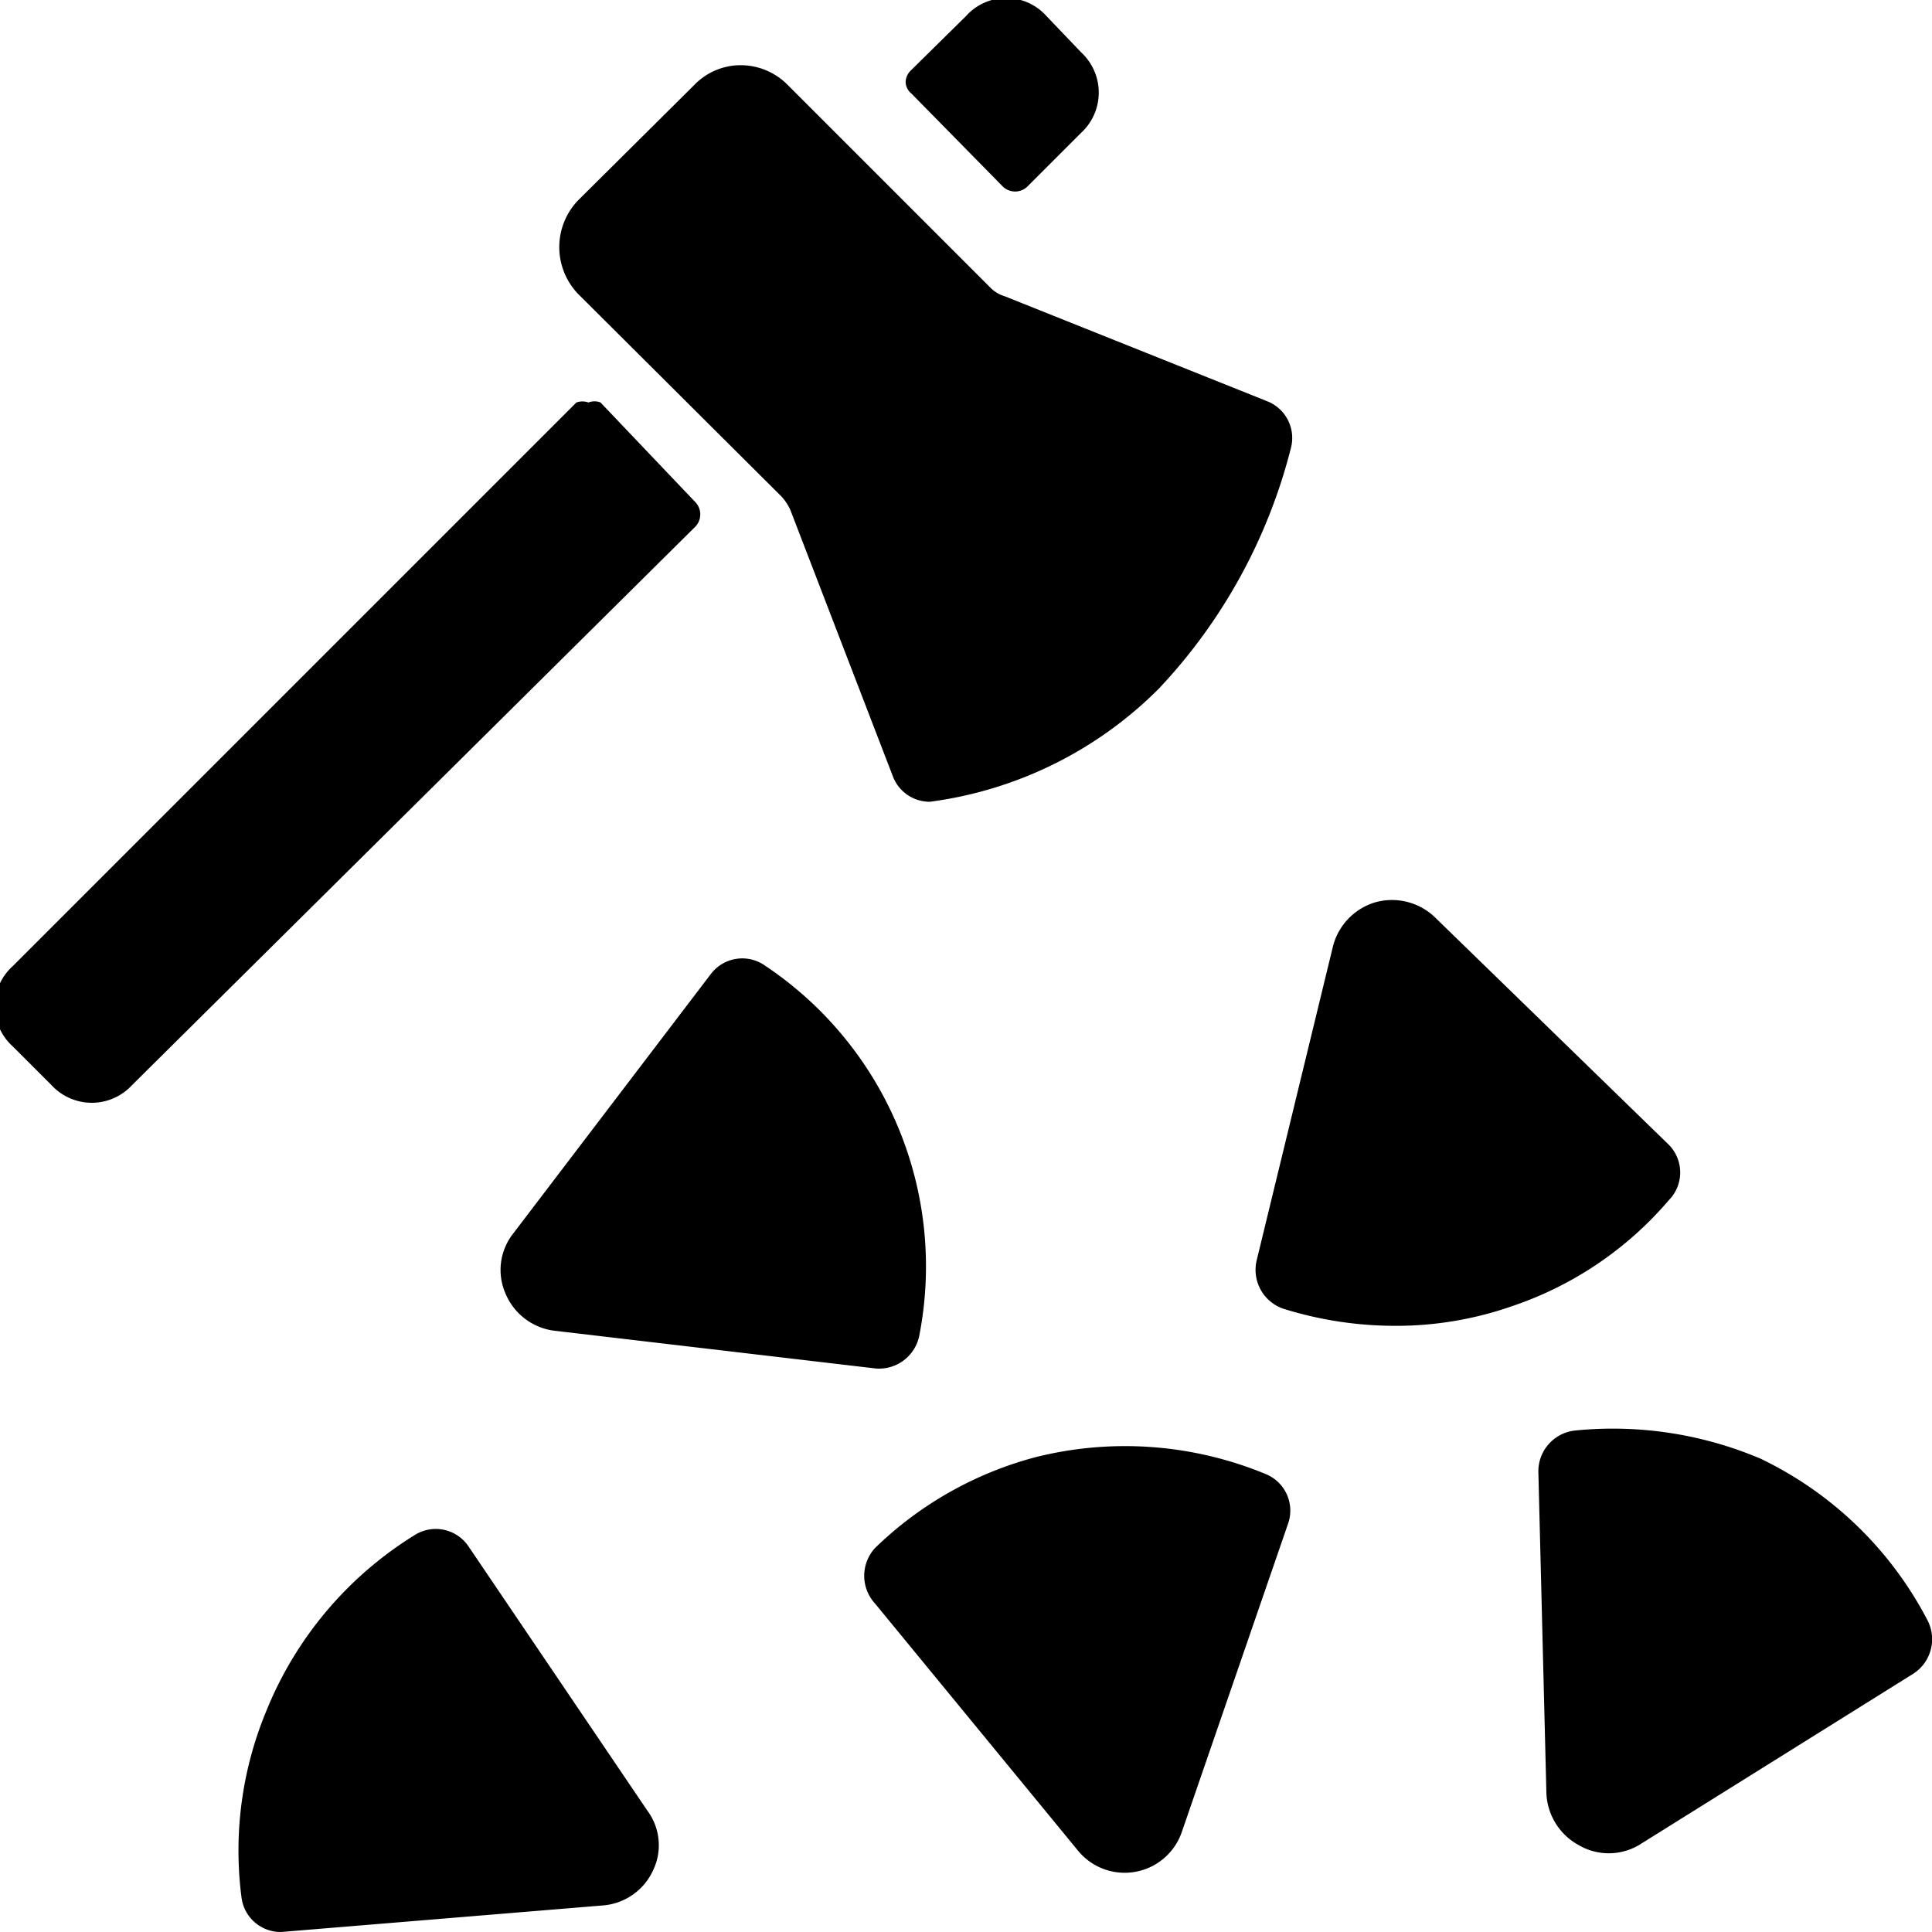
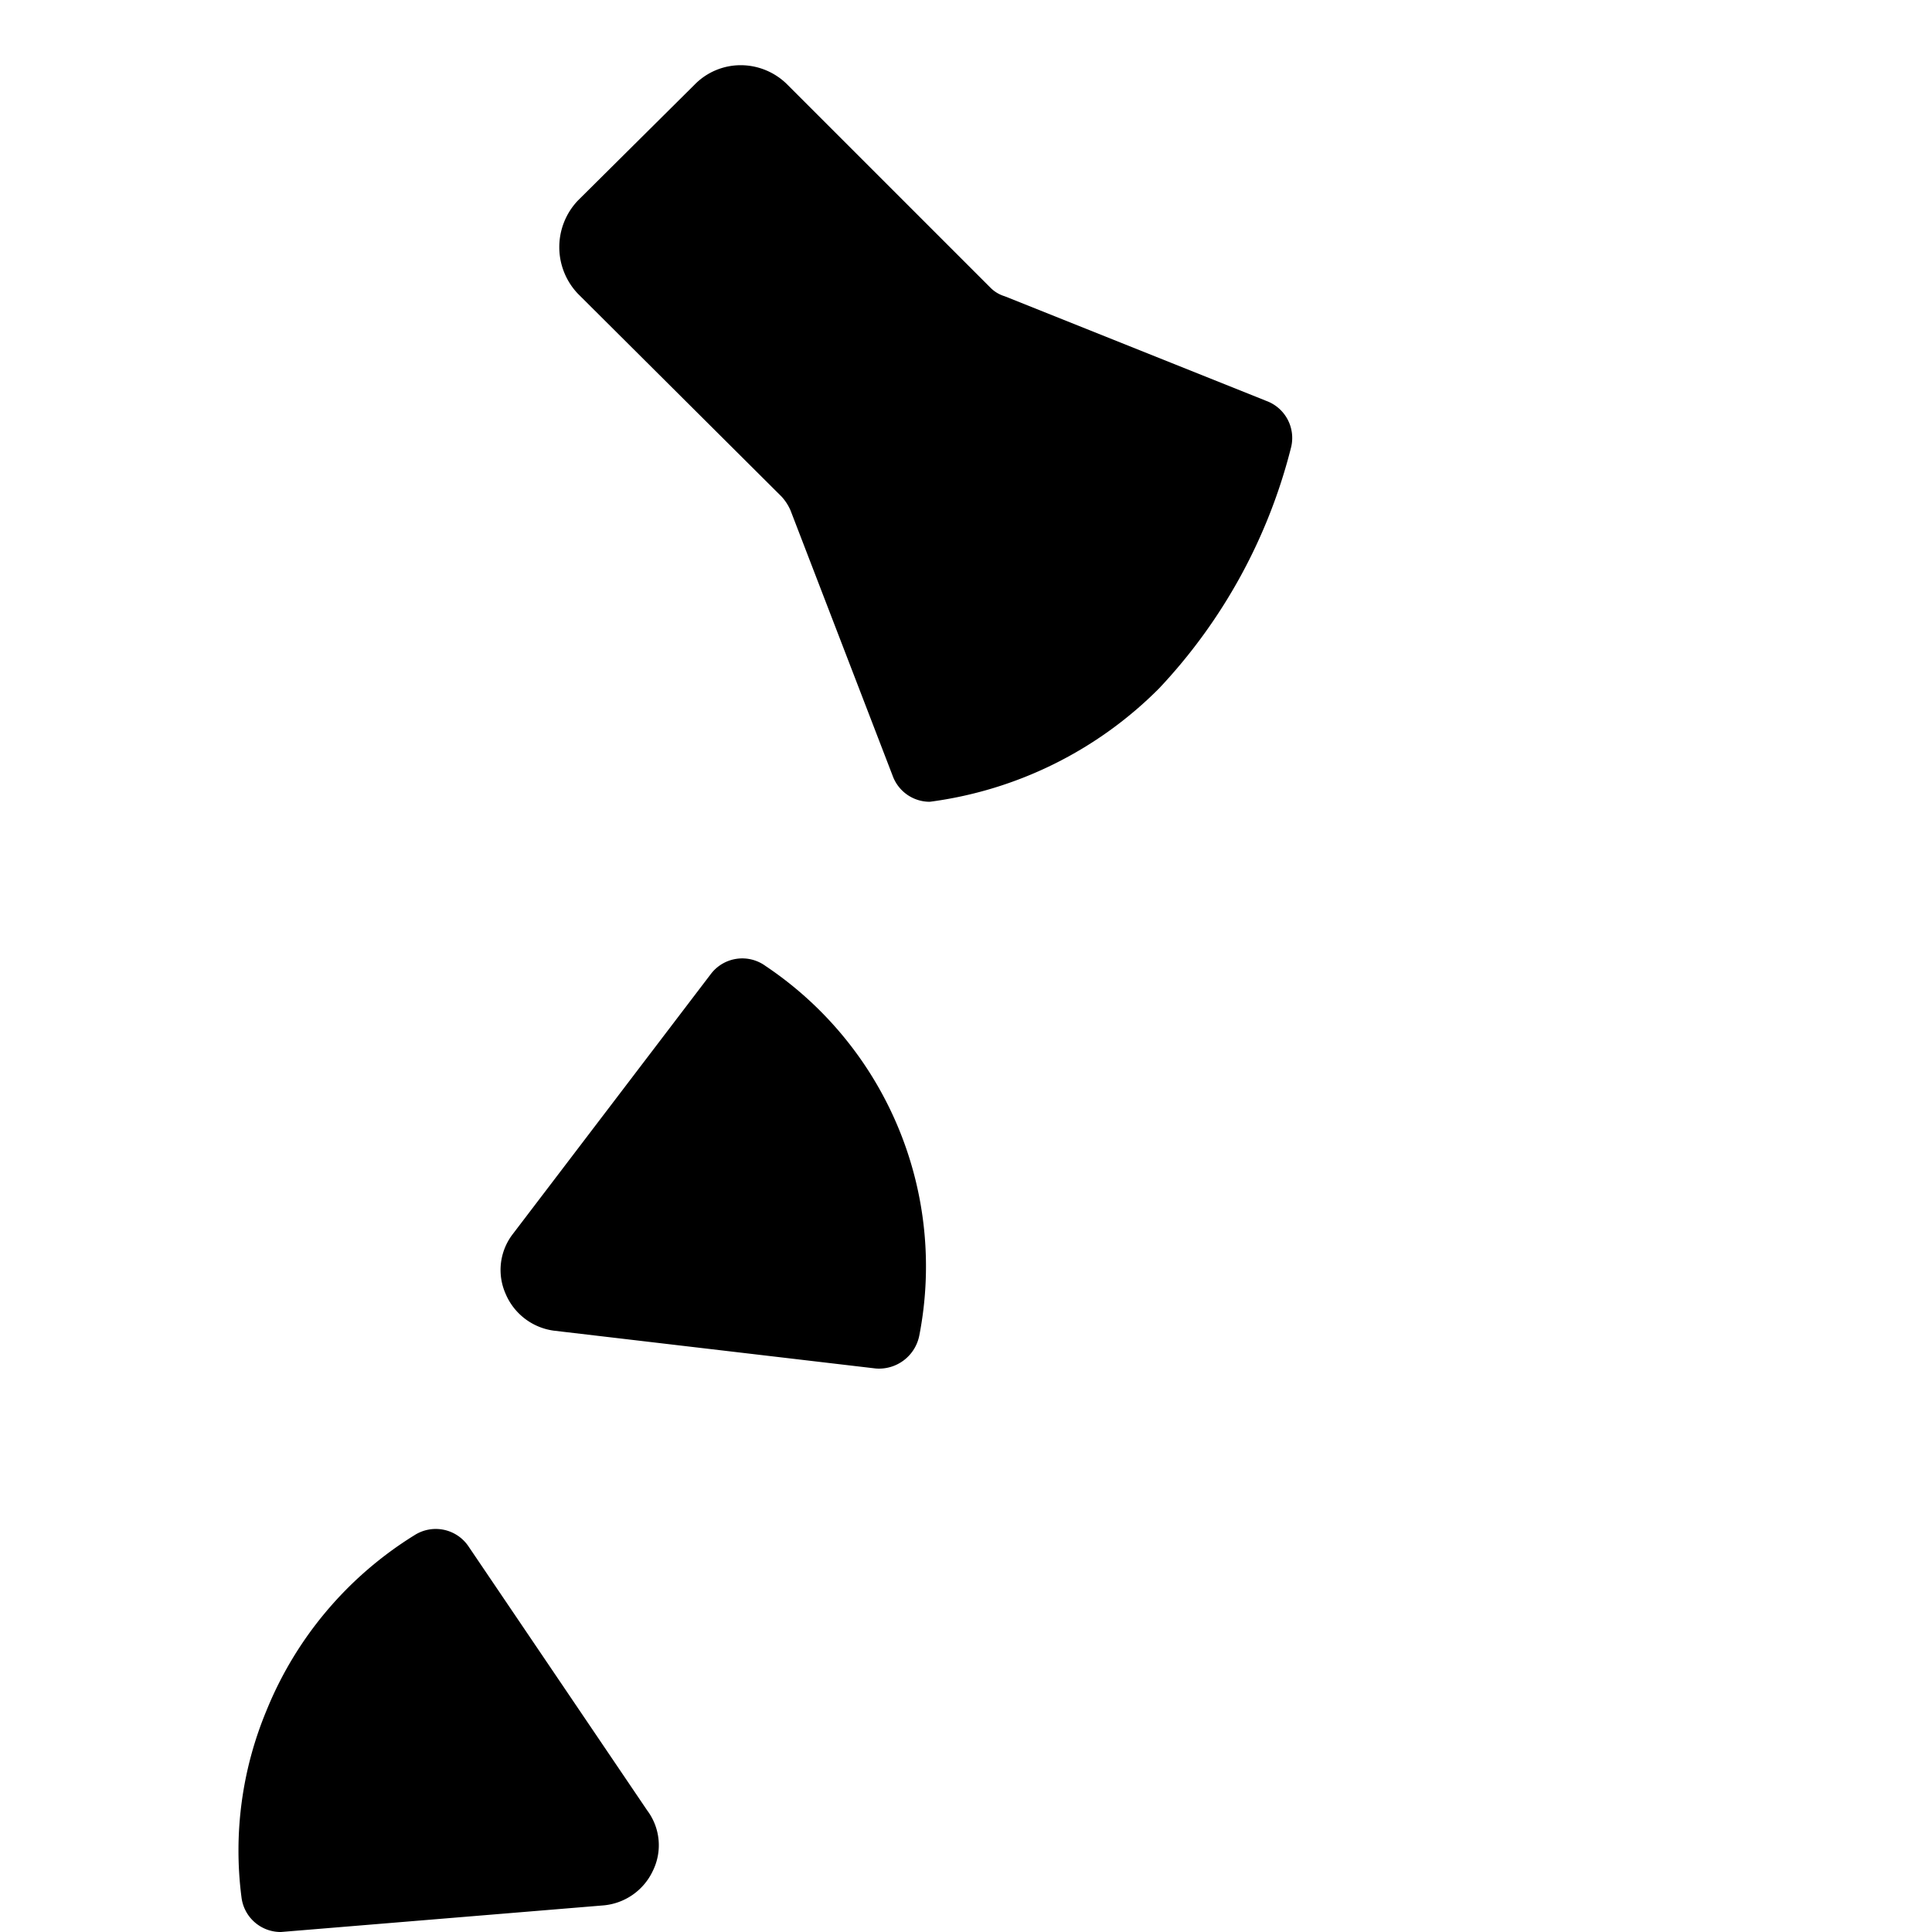
<svg xmlns="http://www.w3.org/2000/svg" viewBox="0 0 24 24">
  <g>
    <path d="M11.42 16.59A4.49 4.49 0 0 0 9.51 12a0.49 0.49 0 0 0 -0.68 0.1l-2.46 3.23a0.73 0.73 0 0 0 -0.09 0.74 0.76 0.76 0 0 0 0.6 0.46l4 0.47a0.51 0.51 0 0 0 0.54 -0.41Z" fill="#000000" stroke-width="1" />
-     <path d="M17.82 11.39a0.77 0.77 0 0 0 -0.74 -0.18 0.77 0.77 0 0 0 -0.52 0.54l-0.95 3.91a0.51 0.51 0 0 0 0.34 0.6 4.67 4.67 0 0 0 1.38 0.21 4.37 4.37 0 0 0 1.47 -0.25 4.41 4.41 0 0 0 1.93 -1.31 0.49 0.49 0 0 0 0 -0.69Z" fill="#000000" stroke-width="1" />
    <path d="M5.82 19.21a0.49 0.49 0 0 0 -0.67 -0.14 4.59 4.59 0 0 0 -1.84 2.18A4.52 4.52 0 0 0 3 23.57a0.49 0.49 0 0 0 0.49 0.43l4 -0.33a0.75 0.75 0 0 0 0.62 -0.43 0.72 0.72 0 0 0 -0.07 -0.75Z" fill="#000000" stroke-width="1" />
-     <path d="M13.4 23a0.75 0.75 0 0 0 1.28 -0.24L16 18.93a0.49 0.49 0 0 0 -0.28 -0.62 4.57 4.57 0 0 0 -2.85 -0.21 4.52 4.52 0 0 0 -2 1.13 0.51 0.51 0 0 0 0 0.69Z" fill="#000000" stroke-width="1" />
-     <path d="M19.57 17.77a0.51 0.51 0 0 0 -0.46 0.51l0.1 4a0.77 0.77 0 0 0 0.4 0.64 0.74 0.74 0 0 0 0.75 0l3.41 -2.13a0.51 0.51 0 0 0 0.17 -0.67 4.56 4.56 0 0 0 -2.07 -2 4.7 4.7 0 0 0 -2.3 -0.35Z" fill="#000000" stroke-width="1" />
    <g>
      <path d="M11.09 9.64a0.49 0.49 0 0 0 0.46 0.32 4.92 4.92 0 0 0 2.85 -1.41 6.78 6.78 0 0 0 1.64 -3 0.49 0.49 0 0 0 -0.31 -0.57l-3.25 -1.3a0.42 0.42 0 0 1 -0.18 -0.11L9.78 1.05A0.82 0.82 0 0 0 9.2 0.81a0.8 0.8 0 0 0 -0.57 0.24L7.18 2.49a0.84 0.84 0 0 0 0 1.16l2.53 2.52a0.62 0.62 0 0 1 0.11 0.17Z" fill="#000000" stroke-width="1" />
-       <path d="M7.46 5a0.2 0.2 0 0 0 -0.15 0 0.22 0.22 0 0 0 -0.15 0l-7 7a0.67 0.67 0 0 0 0 1l0.48 0.48a0.68 0.68 0 0 0 1 0l7 -6.94a0.22 0.22 0 0 0 0 -0.3Z" fill="#000000" stroke-width="1" />
-       <path d="M12.46 2.32a0.22 0.22 0 0 0 0.3 0l0.67 -0.67a0.68 0.68 0 0 0 0 -1L13 0.2a0.67 0.67 0 0 0 -1 0l-0.68 0.67a0.21 0.21 0 0 0 -0.07 0.15 0.19 0.19 0 0 0 0.07 0.14Z" fill="#000000" stroke-width="1" />
    </g>
  </g>
</svg>